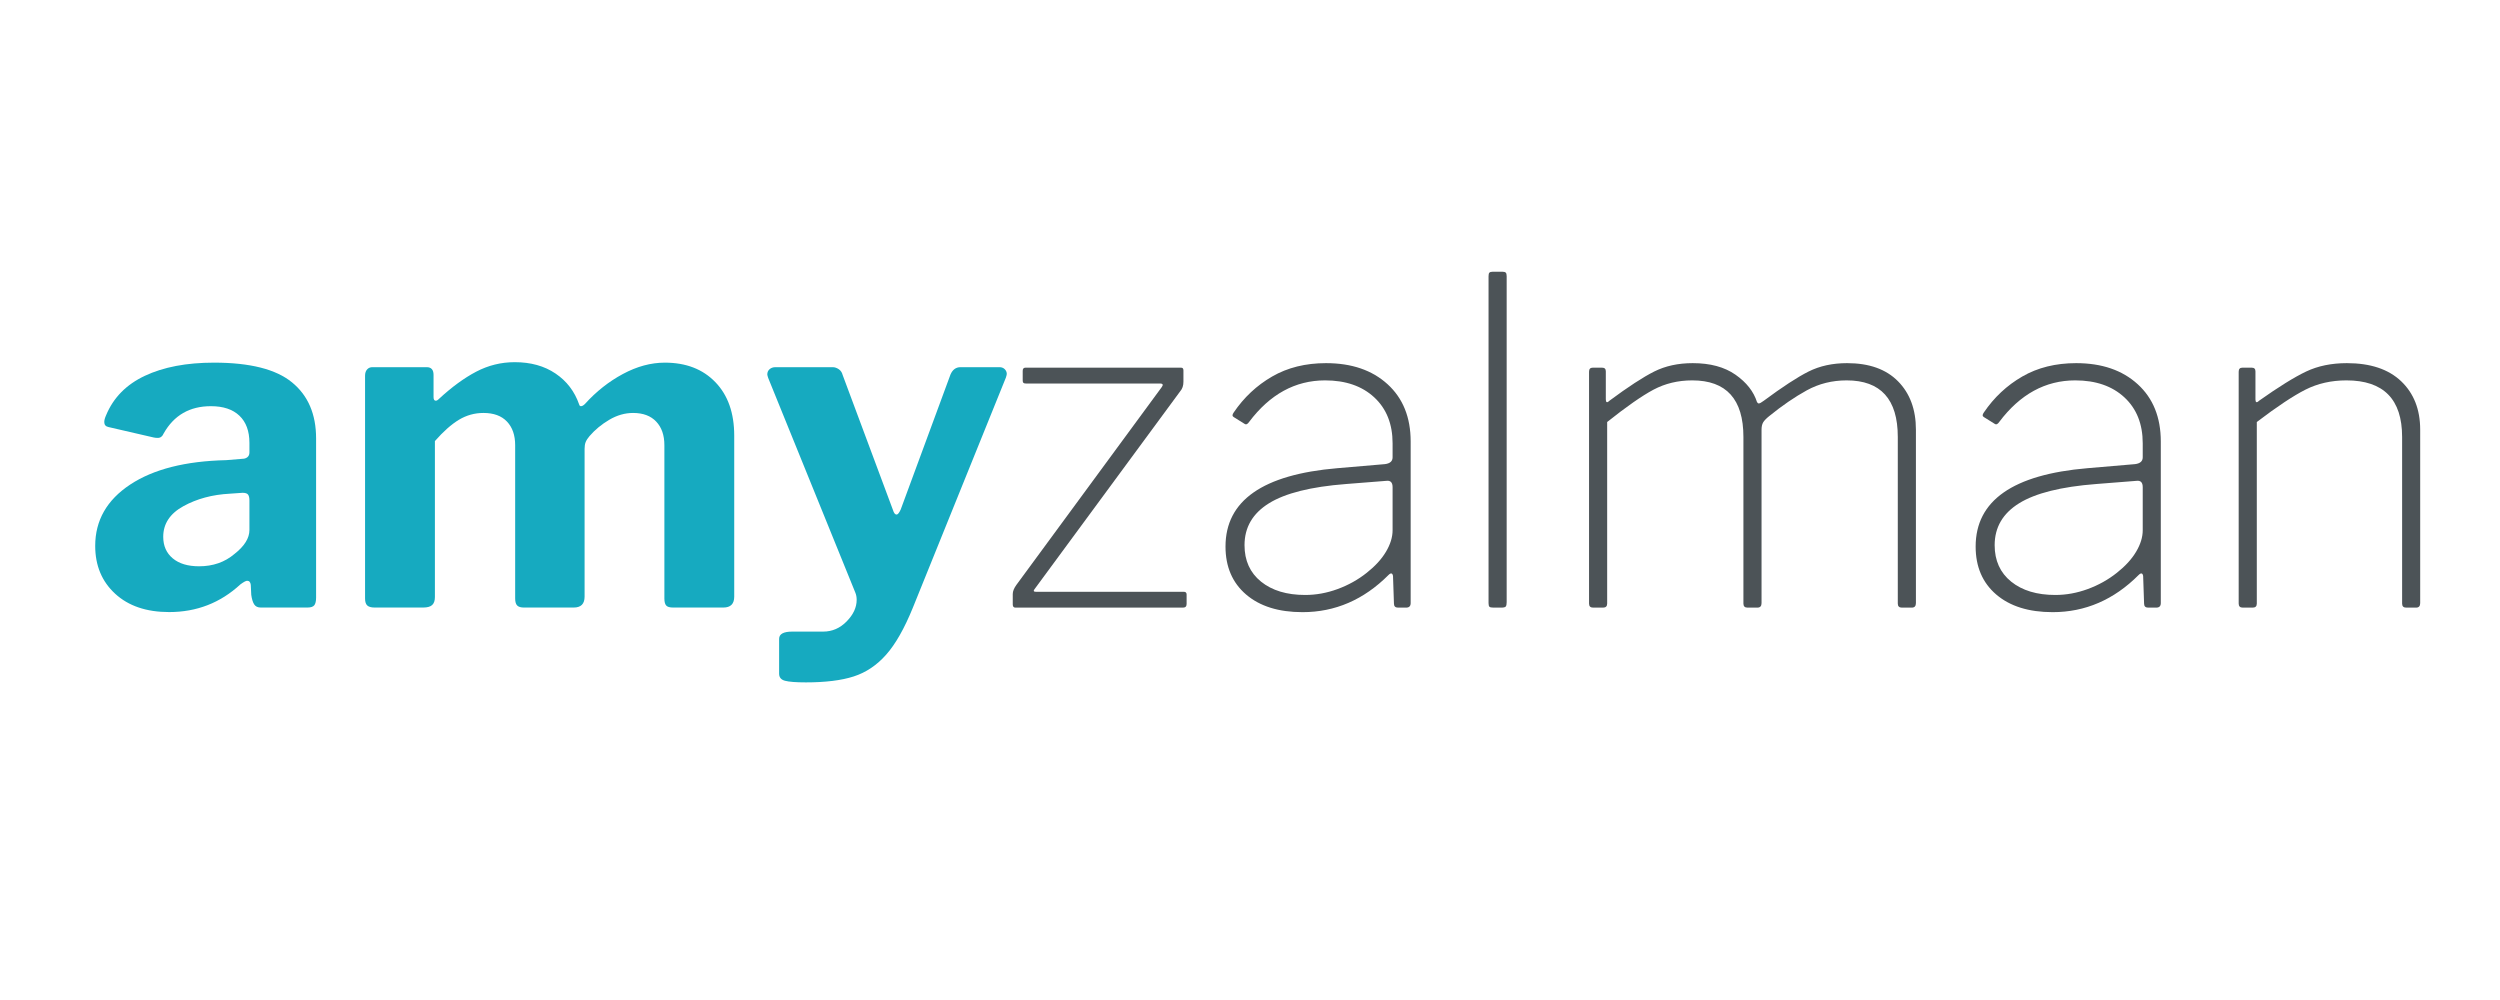
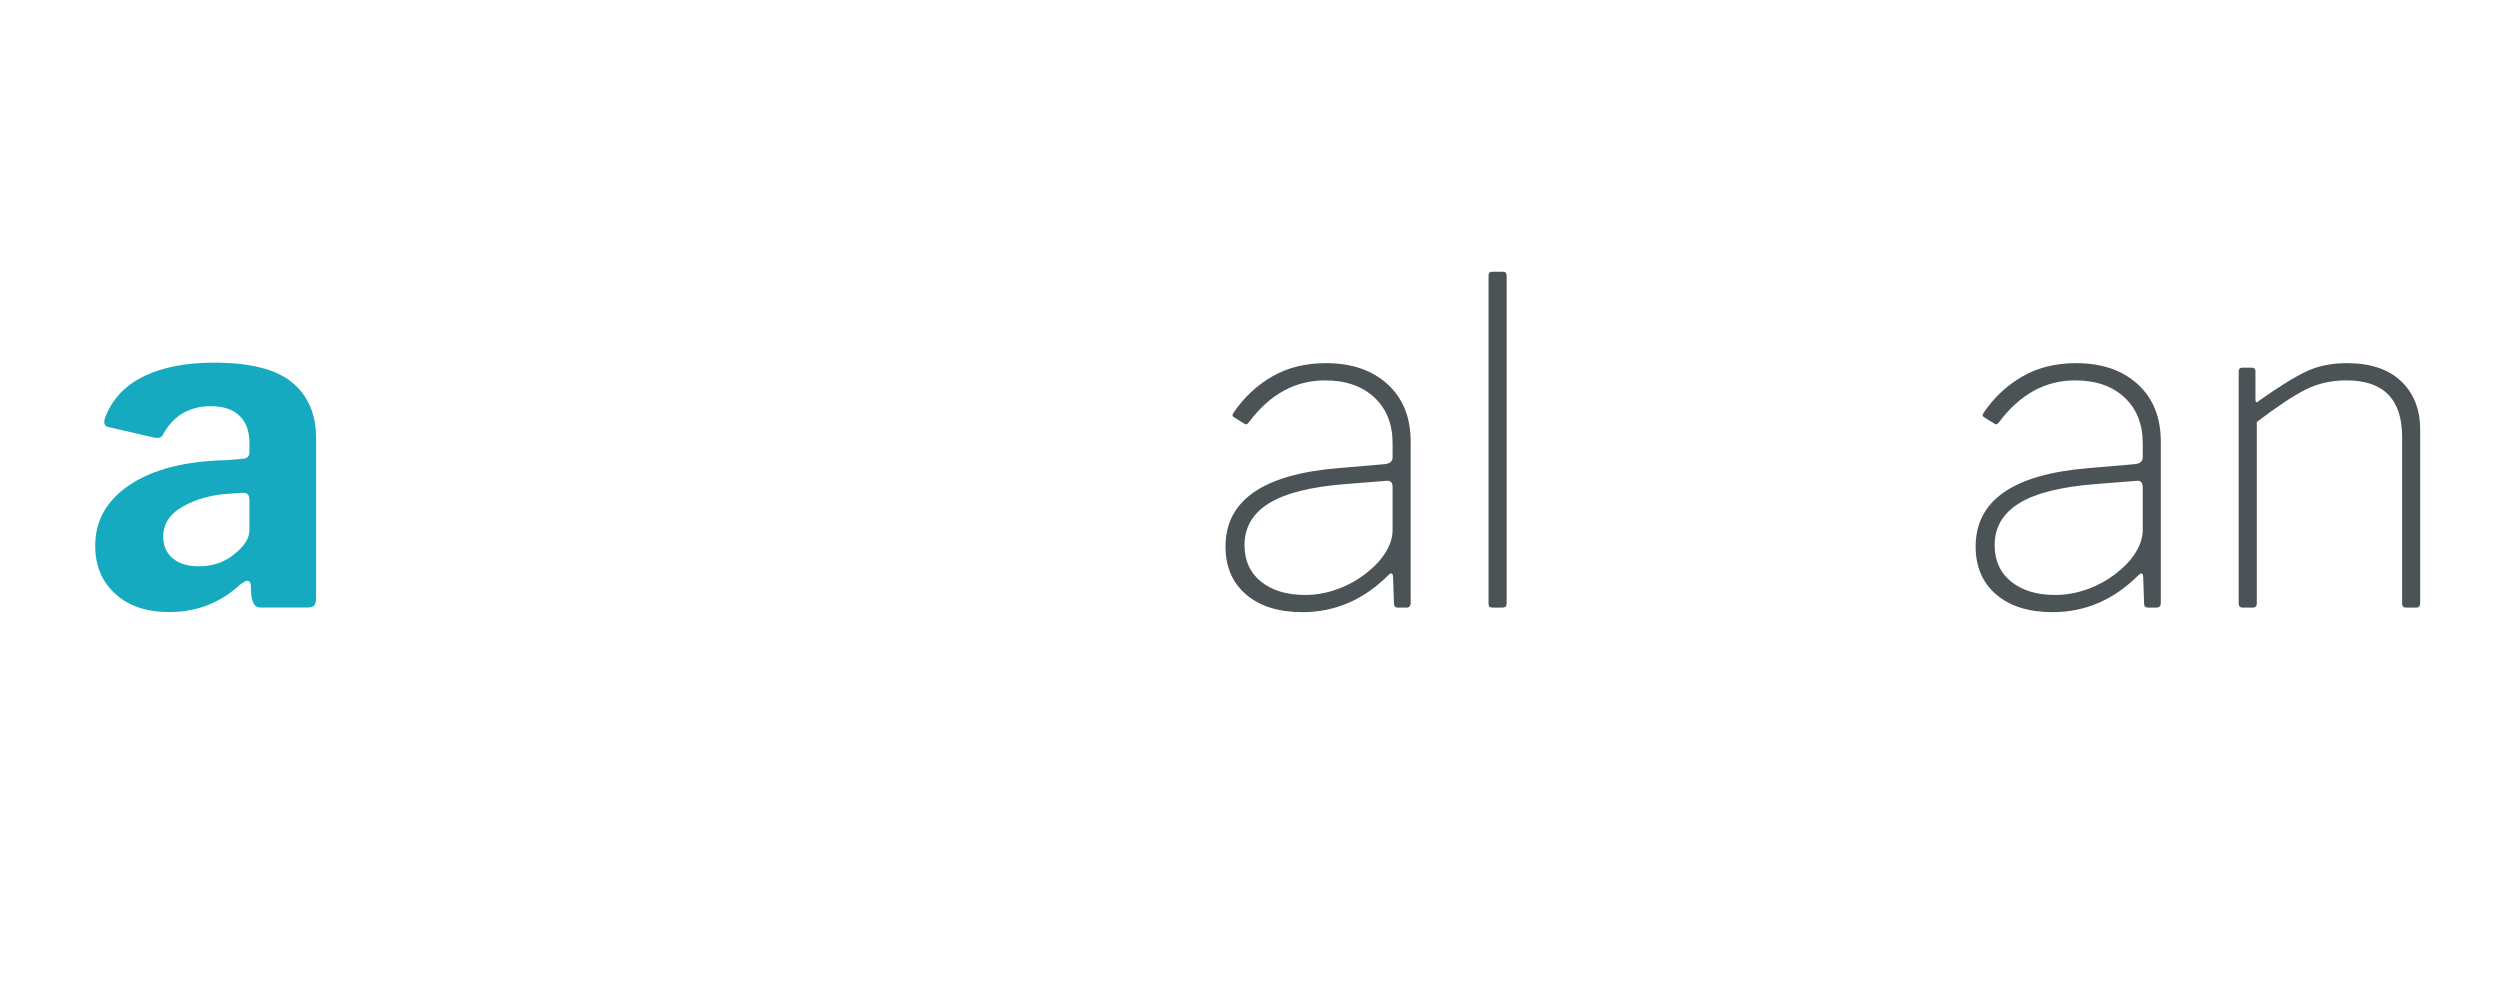
<svg xmlns="http://www.w3.org/2000/svg" width="2000" zoomAndPan="magnify" viewBox="0 0 1500 600" height="800" preserveAspectRatio="xMidYMid meet" version="1.0">
  <path fill="#16aac0" d="M 144.219 350.648 C 132.234 361.711 118 367.242 101.5 367.242 C 87.875 367.242 77.07 363.578 69.094 356.242 C 61.109 348.891 57.125 339.32 57.125 327.523 C 57.125 312.273 64.102 300.023 78.062 290.773 C 92.039 281.523 111.281 276.633 135.781 276.086 L 145.562 275.273 C 146.641 275.273 147.594 274.961 148.406 274.336 C 149.234 273.695 149.656 272.734 149.656 271.461 L 149.656 265.742 C 149.656 258.664 147.656 253.227 143.656 249.43 C 139.672 245.617 133.969 243.711 126.531 243.711 C 113.82 243.711 104.383 249.148 98.219 260.023 C 97.484 261.836 96.312 262.742 94.688 262.742 C 93.766 262.742 92.945 262.664 92.219 262.492 L 65.031 256.211 C 63.383 255.859 62.562 254.859 62.562 253.211 C 62.562 252.133 62.922 250.773 63.656 249.148 C 68.008 238.633 75.758 230.742 86.906 225.492 C 98.07 220.227 111.914 217.586 128.438 217.586 C 150.016 217.586 165.609 221.539 175.219 229.43 C 184.844 237.305 189.656 248.508 189.656 263.023 L 189.656 358.523 C 189.656 360.711 189.289 362.266 188.562 363.18 C 187.828 364.078 186.469 364.523 184.469 364.523 L 156.469 364.523 C 154.633 364.523 153.312 363.891 152.5 362.617 C 151.688 361.352 151.102 359.445 150.75 356.898 L 150.469 350.93 C 150.281 349.289 149.547 348.461 148.281 348.461 C 147.547 348.461 146.195 349.195 144.219 350.648 Z M 149.656 300.305 C 149.656 298.68 149.383 297.508 148.844 296.773 C 148.297 296.047 147.203 295.68 145.562 295.68 L 137.938 296.211 C 127.414 296.758 118.109 299.258 110.031 303.711 C 101.969 308.148 97.938 314.273 97.938 322.086 C 97.938 327.523 99.844 331.836 103.656 335.023 C 107.469 338.195 112.727 339.773 119.438 339.773 C 127.789 339.773 134.859 337.32 140.656 332.398 C 146.656 327.695 149.656 322.891 149.656 317.992 Z M 149.656 300.305 " fill-opacity="1" fill-rule="nonzero" />
-   <path fill="#16aac0" d="M 224.754 364.523 C 222.754 364.523 221.293 364.117 220.379 363.305 C 219.48 362.492 219.035 361.086 219.035 359.086 L 219.035 225.461 C 219.035 223.836 219.441 222.578 220.254 221.68 C 221.066 220.766 222.105 220.305 223.379 220.305 L 256.035 220.305 C 258.762 220.305 260.129 221.852 260.129 224.93 L 260.129 238.242 C 260.129 239.703 260.574 240.43 261.473 240.43 C 262.035 240.43 262.668 240.07 263.379 239.336 C 271.004 232.273 278.441 226.836 285.691 223.023 C 292.957 219.211 300.676 217.305 308.848 217.305 C 318.449 217.305 326.605 219.578 333.316 224.117 C 340.02 228.641 344.738 234.805 347.473 242.617 C 347.66 243.352 348.02 243.711 348.566 243.711 C 349.293 243.711 350.105 243.258 351.004 242.336 C 357.73 234.898 365.301 228.922 373.723 224.398 C 382.16 219.859 390.551 217.586 398.91 217.586 C 411.598 217.586 421.699 221.492 429.223 229.305 C 436.762 237.102 440.535 247.797 440.535 261.398 L 440.535 357.992 C 440.535 362.352 438.355 364.523 434.004 364.523 L 403.816 364.523 C 401.816 364.523 400.449 364.117 399.723 363.305 C 398.988 362.492 398.629 361.086 398.629 359.086 L 398.629 267.117 C 398.629 261.117 396.988 256.398 393.723 252.961 C 390.473 249.508 385.848 247.773 379.848 247.773 C 374.949 247.773 370.191 249.141 365.566 251.867 C 360.941 254.602 356.988 257.859 353.723 261.648 C 352.637 262.922 351.863 264.109 351.41 265.211 C 350.973 266.297 350.754 267.648 350.754 269.273 L 350.754 357.992 C 350.754 362.352 348.574 364.523 344.223 364.523 L 314.285 364.523 C 312.473 364.523 311.145 364.117 310.316 363.305 C 309.504 362.492 309.098 361.086 309.098 359.086 L 309.098 267.117 C 309.098 261.117 307.457 256.398 304.191 252.961 C 300.941 249.508 296.23 247.773 290.066 247.773 C 284.793 247.773 279.887 249.141 275.348 251.867 C 270.824 254.602 266.02 258.859 260.941 264.648 L 260.941 358.273 C 260.941 360.445 260.387 362.023 259.285 363.023 C 258.199 364.023 256.395 364.523 253.879 364.523 Z M 224.754 364.523 " fill-opacity="1" fill-rule="nonzero" />
-   <path fill="#16aac0" d="M 483.535 409.43 C 477.535 409.43 473.355 409.102 471.004 408.461 C 468.645 407.836 467.473 406.43 467.473 404.242 L 467.473 383.305 C 467.473 380.406 470.098 378.961 475.348 378.961 L 493.879 378.961 C 499.316 378.961 504.02 376.914 508.004 372.836 C 512.004 368.75 514.004 364.445 514.004 359.898 C 514.004 358.273 513.73 356.828 513.191 355.555 L 460.941 226.836 C 460.566 225.758 460.379 225.023 460.379 224.648 C 460.379 223.383 460.832 222.336 461.754 221.523 C 462.668 220.711 463.848 220.305 465.285 220.305 L 499.566 220.305 C 500.832 220.305 502.066 220.711 503.254 221.523 C 504.441 222.336 505.207 223.477 505.566 224.93 L 535.785 306.023 C 536.324 307.836 537.043 308.742 537.941 308.742 C 538.668 308.742 539.488 307.742 540.41 305.742 L 570.316 224.648 C 571.582 221.758 573.582 220.305 576.316 220.305 L 599.723 220.305 C 600.988 220.305 602.035 220.711 602.848 221.523 C 603.66 222.336 604.066 223.289 604.066 224.367 C 604.066 224.742 603.887 225.477 603.535 226.555 L 547.754 364.523 C 542.668 377.039 537.316 386.469 531.691 392.805 C 526.066 399.156 519.574 403.508 512.223 405.867 C 504.887 408.242 495.324 409.43 483.535 409.43 Z M 483.535 409.43 " fill-opacity="1" fill-rule="nonzero" />
-   <path fill="#4c5357" d="M 609.277 364.574 C 608.191 364.574 607.652 363.941 607.652 362.668 L 607.652 356.418 C 607.652 354.793 608.371 352.98 609.809 350.98 L 697.027 232.293 C 697.566 231.566 697.746 231.027 697.559 230.668 C 697.371 230.293 696.918 230.105 696.215 230.105 L 615.527 230.105 C 614.793 230.105 614.293 229.973 614.027 229.699 C 613.754 229.434 613.621 228.941 613.621 228.23 L 613.621 222.512 C 613.621 221.246 614.16 220.605 615.246 220.605 L 708.684 220.605 C 709.598 220.605 710.059 221.152 710.059 222.23 L 710.059 229.043 C 710.059 231.402 709.418 233.293 708.152 234.73 L 620.965 353.168 C 619.879 354.441 620.059 355.074 621.496 355.074 L 710.309 355.074 C 711.41 355.074 711.965 355.621 711.965 356.699 L 711.965 362.387 C 711.965 363.848 711.23 364.574 709.777 364.574 Z M 609.277 364.574 " fill-opacity="1" fill-rule="nonzero" />
  <path fill="#4c5357" d="M 833.086 345.012 C 818.25 359.871 801.055 367.293 781.492 367.293 C 767.18 367.293 755.898 363.762 747.648 356.699 C 739.414 349.637 735.305 340.043 735.305 327.918 C 735.305 300.379 757.664 284.715 802.398 280.918 L 830.93 278.48 C 834.008 278.105 835.555 276.746 835.555 274.387 L 835.555 265.98 C 835.555 254.402 831.883 245.215 824.555 238.418 C 817.219 231.629 807.383 228.23 795.055 228.23 C 777.133 228.23 761.93 236.559 749.43 253.199 C 749.07 253.746 748.664 254.152 748.211 254.418 C 747.75 254.691 747.25 254.652 746.711 254.293 L 740.211 250.23 C 739.289 249.691 739.289 248.785 740.211 247.512 C 746.352 238.449 754.039 231.254 763.273 225.918 C 772.523 220.566 783.305 217.887 795.617 217.887 C 811.008 217.887 823.32 222.105 832.555 230.543 C 841.781 238.965 846.398 250.41 846.398 264.887 L 846.398 361.855 C 846.398 363.668 845.492 364.574 843.68 364.574 L 838.805 364.574 C 837.18 364.574 836.367 363.762 836.367 362.137 L 835.805 345.574 C 835.633 344.66 835.32 344.16 834.867 344.074 C 834.406 343.973 833.812 344.285 833.086 345.012 Z M 835.555 292.324 C 835.555 289.434 834.281 288.16 831.742 288.512 L 807.555 290.418 C 786.555 292.043 771.156 295.902 761.367 301.98 C 751.594 308.043 746.711 316.418 746.711 327.105 C 746.711 336.34 750.008 343.629 756.617 348.98 C 763.242 354.316 772.07 356.98 783.117 356.98 C 789.633 356.98 796.102 355.809 802.523 353.449 C 808.961 351.098 814.805 347.84 820.055 343.668 C 825.117 339.668 828.961 335.465 831.586 331.043 C 834.227 326.605 835.555 322.309 835.555 318.137 Z M 835.555 292.324 " fill-opacity="1" fill-rule="nonzero" />
  <path fill="#4c5357" d="M 904 361.324 C 904 362.598 903.812 363.465 903.438 363.918 C 903.078 364.355 902.172 364.574 900.719 364.574 L 896.125 364.574 C 894.852 364.574 894.031 364.402 893.656 364.043 C 893.297 363.668 893.125 362.941 893.125 361.855 L 893.125 165.73 C 893.125 164.652 893.297 163.934 893.656 163.574 C 894.031 163.223 894.664 163.043 895.562 163.043 L 901.531 163.043 C 902.445 163.043 903.078 163.223 903.438 163.574 C 903.812 163.934 904 164.652 904 165.73 Z M 904 361.324 " fill-opacity="1" fill-rule="nonzero" />
-   <path fill="#4c5357" d="M 955.863 364.574 C 954.238 364.574 953.426 363.762 953.426 362.137 L 953.426 223.043 C 953.426 221.418 954.152 220.605 955.613 220.605 L 961.301 220.605 C 962.754 220.605 963.488 221.34 963.488 222.793 L 963.488 239.637 C 963.488 240.535 963.66 241.074 964.02 241.262 C 964.371 241.449 964.91 241.184 965.645 240.449 C 976.871 232.121 985.832 226.277 992.52 222.918 C 999.223 219.566 1006.926 217.887 1015.613 217.887 C 1026.129 217.887 1034.691 220.199 1041.301 224.824 C 1047.902 229.449 1052.207 234.934 1054.207 241.262 C 1054.559 241.809 1054.91 242.074 1055.27 242.074 C 1055.832 242.074 1056.832 241.535 1058.27 240.449 C 1069.496 232.121 1078.457 226.277 1085.145 222.918 C 1091.848 219.566 1099.551 217.887 1108.238 217.887 C 1121.465 217.887 1131.652 221.512 1138.801 228.762 C 1145.965 236.012 1149.551 245.699 1149.551 257.824 L 1149.551 361.855 C 1149.551 363.668 1148.723 364.574 1147.082 364.574 L 1141.113 364.574 C 1139.488 364.574 1138.676 363.762 1138.676 362.137 L 1138.676 262.168 C 1138.676 239.543 1128.441 228.23 1107.988 228.23 C 1099.301 228.23 1091.332 230.223 1084.082 234.199 C 1076.832 238.184 1069.309 243.34 1061.52 249.668 C 1059.707 251.129 1058.488 252.402 1057.863 253.48 C 1057.238 254.566 1056.926 256.012 1056.926 257.824 L 1056.926 361.855 C 1056.926 363.668 1056.098 364.574 1054.457 364.574 L 1048.488 364.574 C 1046.863 364.574 1046.051 363.762 1046.051 362.137 L 1046.051 262.168 C 1046.051 239.543 1035.816 228.23 1015.363 228.23 C 1006.84 228.23 999.09 230.09 992.113 233.793 C 985.152 237.504 975.879 243.973 964.301 253.199 L 964.301 362.137 C 964.301 363.762 963.473 364.574 961.832 364.574 Z M 955.863 364.574 " fill-opacity="1" fill-rule="nonzero" />
  <path fill="#4c5357" d="M 1283.168 345.012 C 1268.332 359.871 1251.137 367.293 1231.574 367.293 C 1217.262 367.293 1205.98 363.762 1197.73 356.699 C 1189.496 349.637 1185.387 340.043 1185.387 327.918 C 1185.387 300.379 1207.746 284.715 1252.48 280.918 L 1281.012 278.48 C 1284.09 278.105 1285.637 276.746 1285.637 274.387 L 1285.637 265.98 C 1285.637 254.402 1281.965 245.215 1274.637 238.418 C 1267.301 231.629 1257.465 228.23 1245.137 228.23 C 1227.215 228.23 1212.012 236.559 1199.512 253.199 C 1199.152 253.746 1198.746 254.152 1198.293 254.418 C 1197.832 254.691 1197.332 254.652 1196.793 254.293 L 1190.293 250.23 C 1189.371 249.691 1189.371 248.785 1190.293 247.512 C 1196.434 238.449 1204.121 231.254 1213.355 225.918 C 1222.605 220.566 1233.387 217.887 1245.699 217.887 C 1261.09 217.887 1273.402 222.105 1282.637 230.543 C 1291.863 238.965 1296.48 250.41 1296.48 264.887 L 1296.48 361.855 C 1296.48 363.668 1295.574 364.574 1293.762 364.574 L 1288.887 364.574 C 1287.262 364.574 1286.449 363.762 1286.449 362.137 L 1285.887 345.574 C 1285.715 344.66 1285.402 344.16 1284.949 344.074 C 1284.488 343.973 1283.895 344.285 1283.168 345.012 Z M 1285.637 292.324 C 1285.637 289.434 1284.363 288.16 1281.824 288.512 L 1257.637 290.418 C 1236.637 292.043 1221.238 295.902 1211.449 301.98 C 1201.676 308.043 1196.793 316.418 1196.793 327.105 C 1196.793 336.34 1200.09 343.629 1206.699 348.98 C 1213.324 354.316 1222.152 356.98 1233.199 356.98 C 1239.715 356.98 1246.184 355.809 1252.605 353.449 C 1259.043 351.098 1264.887 347.84 1270.137 343.668 C 1275.199 339.668 1279.043 335.465 1281.668 331.043 C 1284.309 326.605 1285.637 322.309 1285.637 318.137 Z M 1285.637 292.324 " fill-opacity="1" fill-rule="nonzero" />
  <path fill="#4c5357" d="M 1345.645 364.574 C 1344.02 364.574 1343.207 363.762 1343.207 362.137 L 1343.207 223.043 C 1343.207 221.418 1343.934 220.605 1345.395 220.605 L 1351.082 220.605 C 1352.535 220.605 1353.27 221.34 1353.27 222.793 L 1353.27 239.637 C 1353.27 240.535 1353.441 241.074 1353.801 241.262 C 1354.152 241.449 1354.691 241.184 1355.426 240.449 C 1367.191 232.121 1376.613 226.277 1383.676 222.918 C 1390.738 219.566 1398.879 217.887 1408.113 217.887 C 1422.238 217.887 1433.098 221.512 1440.707 228.762 C 1448.309 236.012 1452.113 245.699 1452.113 257.824 L 1452.113 361.855 C 1452.113 363.668 1451.301 364.574 1449.676 364.574 L 1443.707 364.574 C 1442.082 364.574 1441.27 363.762 1441.27 362.137 L 1441.27 262.168 C 1441.27 239.543 1430.129 228.23 1407.863 228.23 C 1398.801 228.23 1390.598 230.09 1383.27 233.793 C 1375.934 237.504 1366.207 243.973 1354.082 253.199 L 1354.082 362.137 C 1354.082 363.762 1353.254 364.574 1351.613 364.574 Z M 1345.645 364.574 " fill-opacity="1" fill-rule="nonzero" />
</svg>